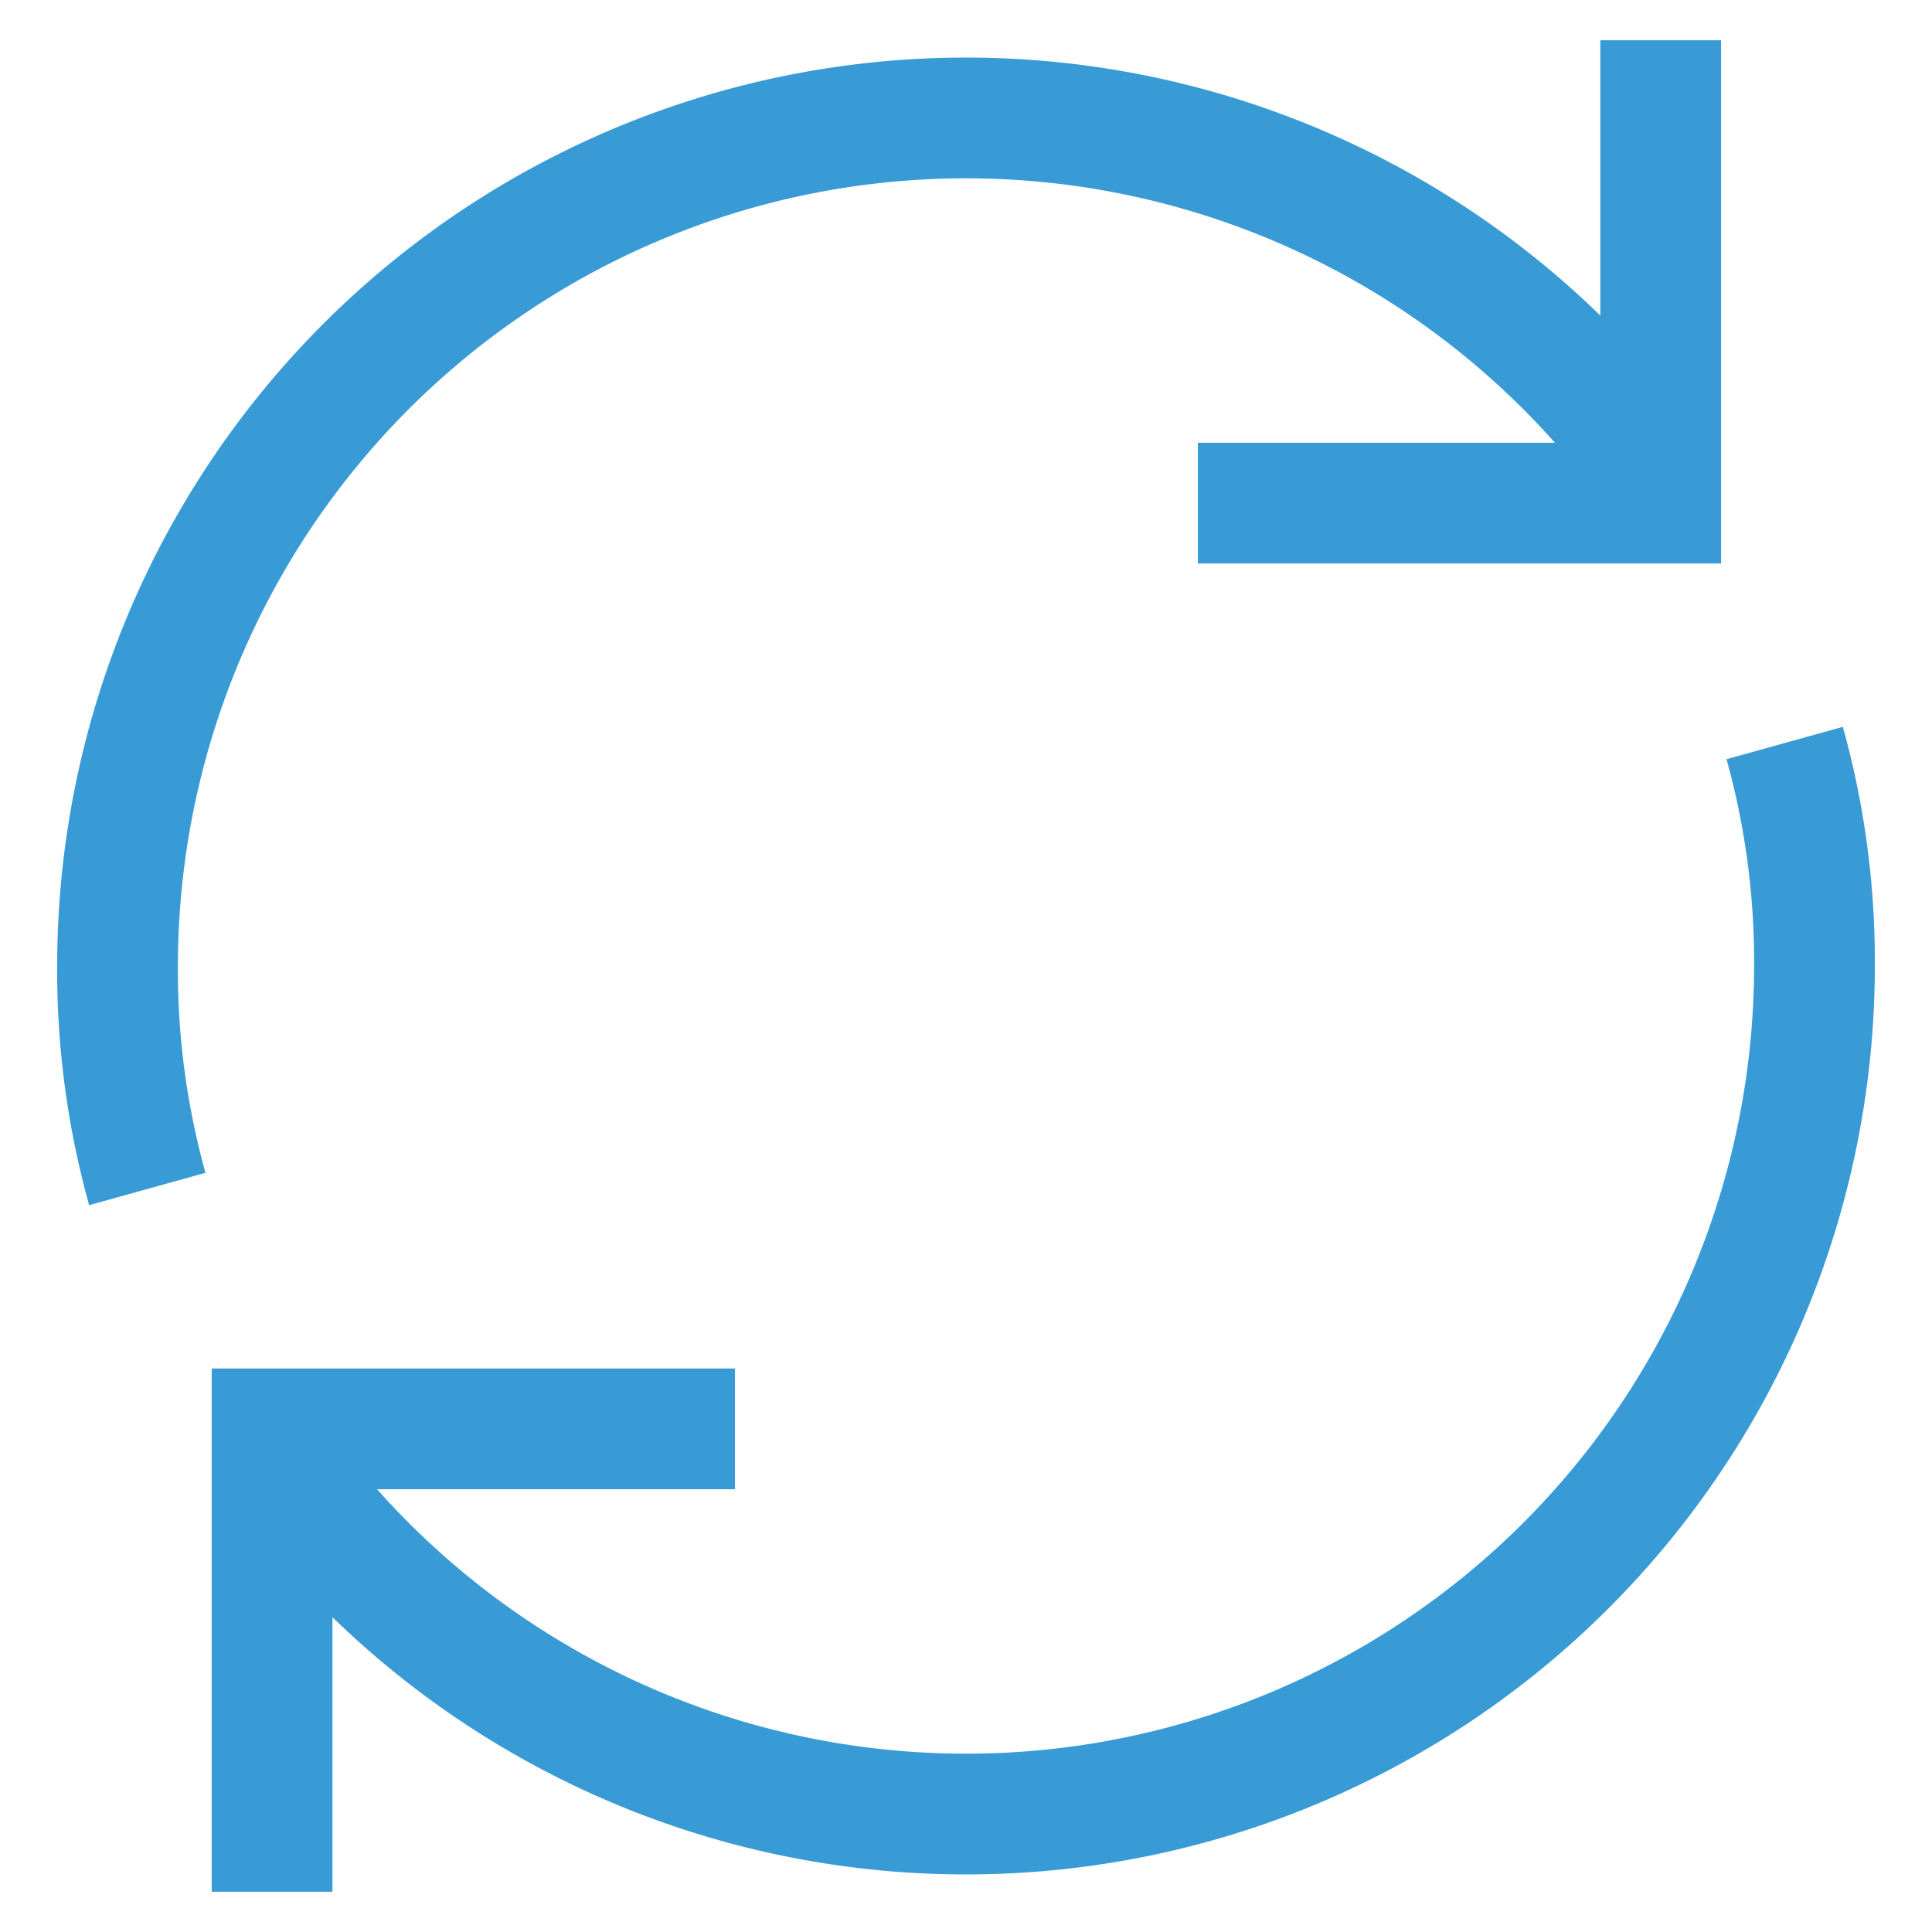
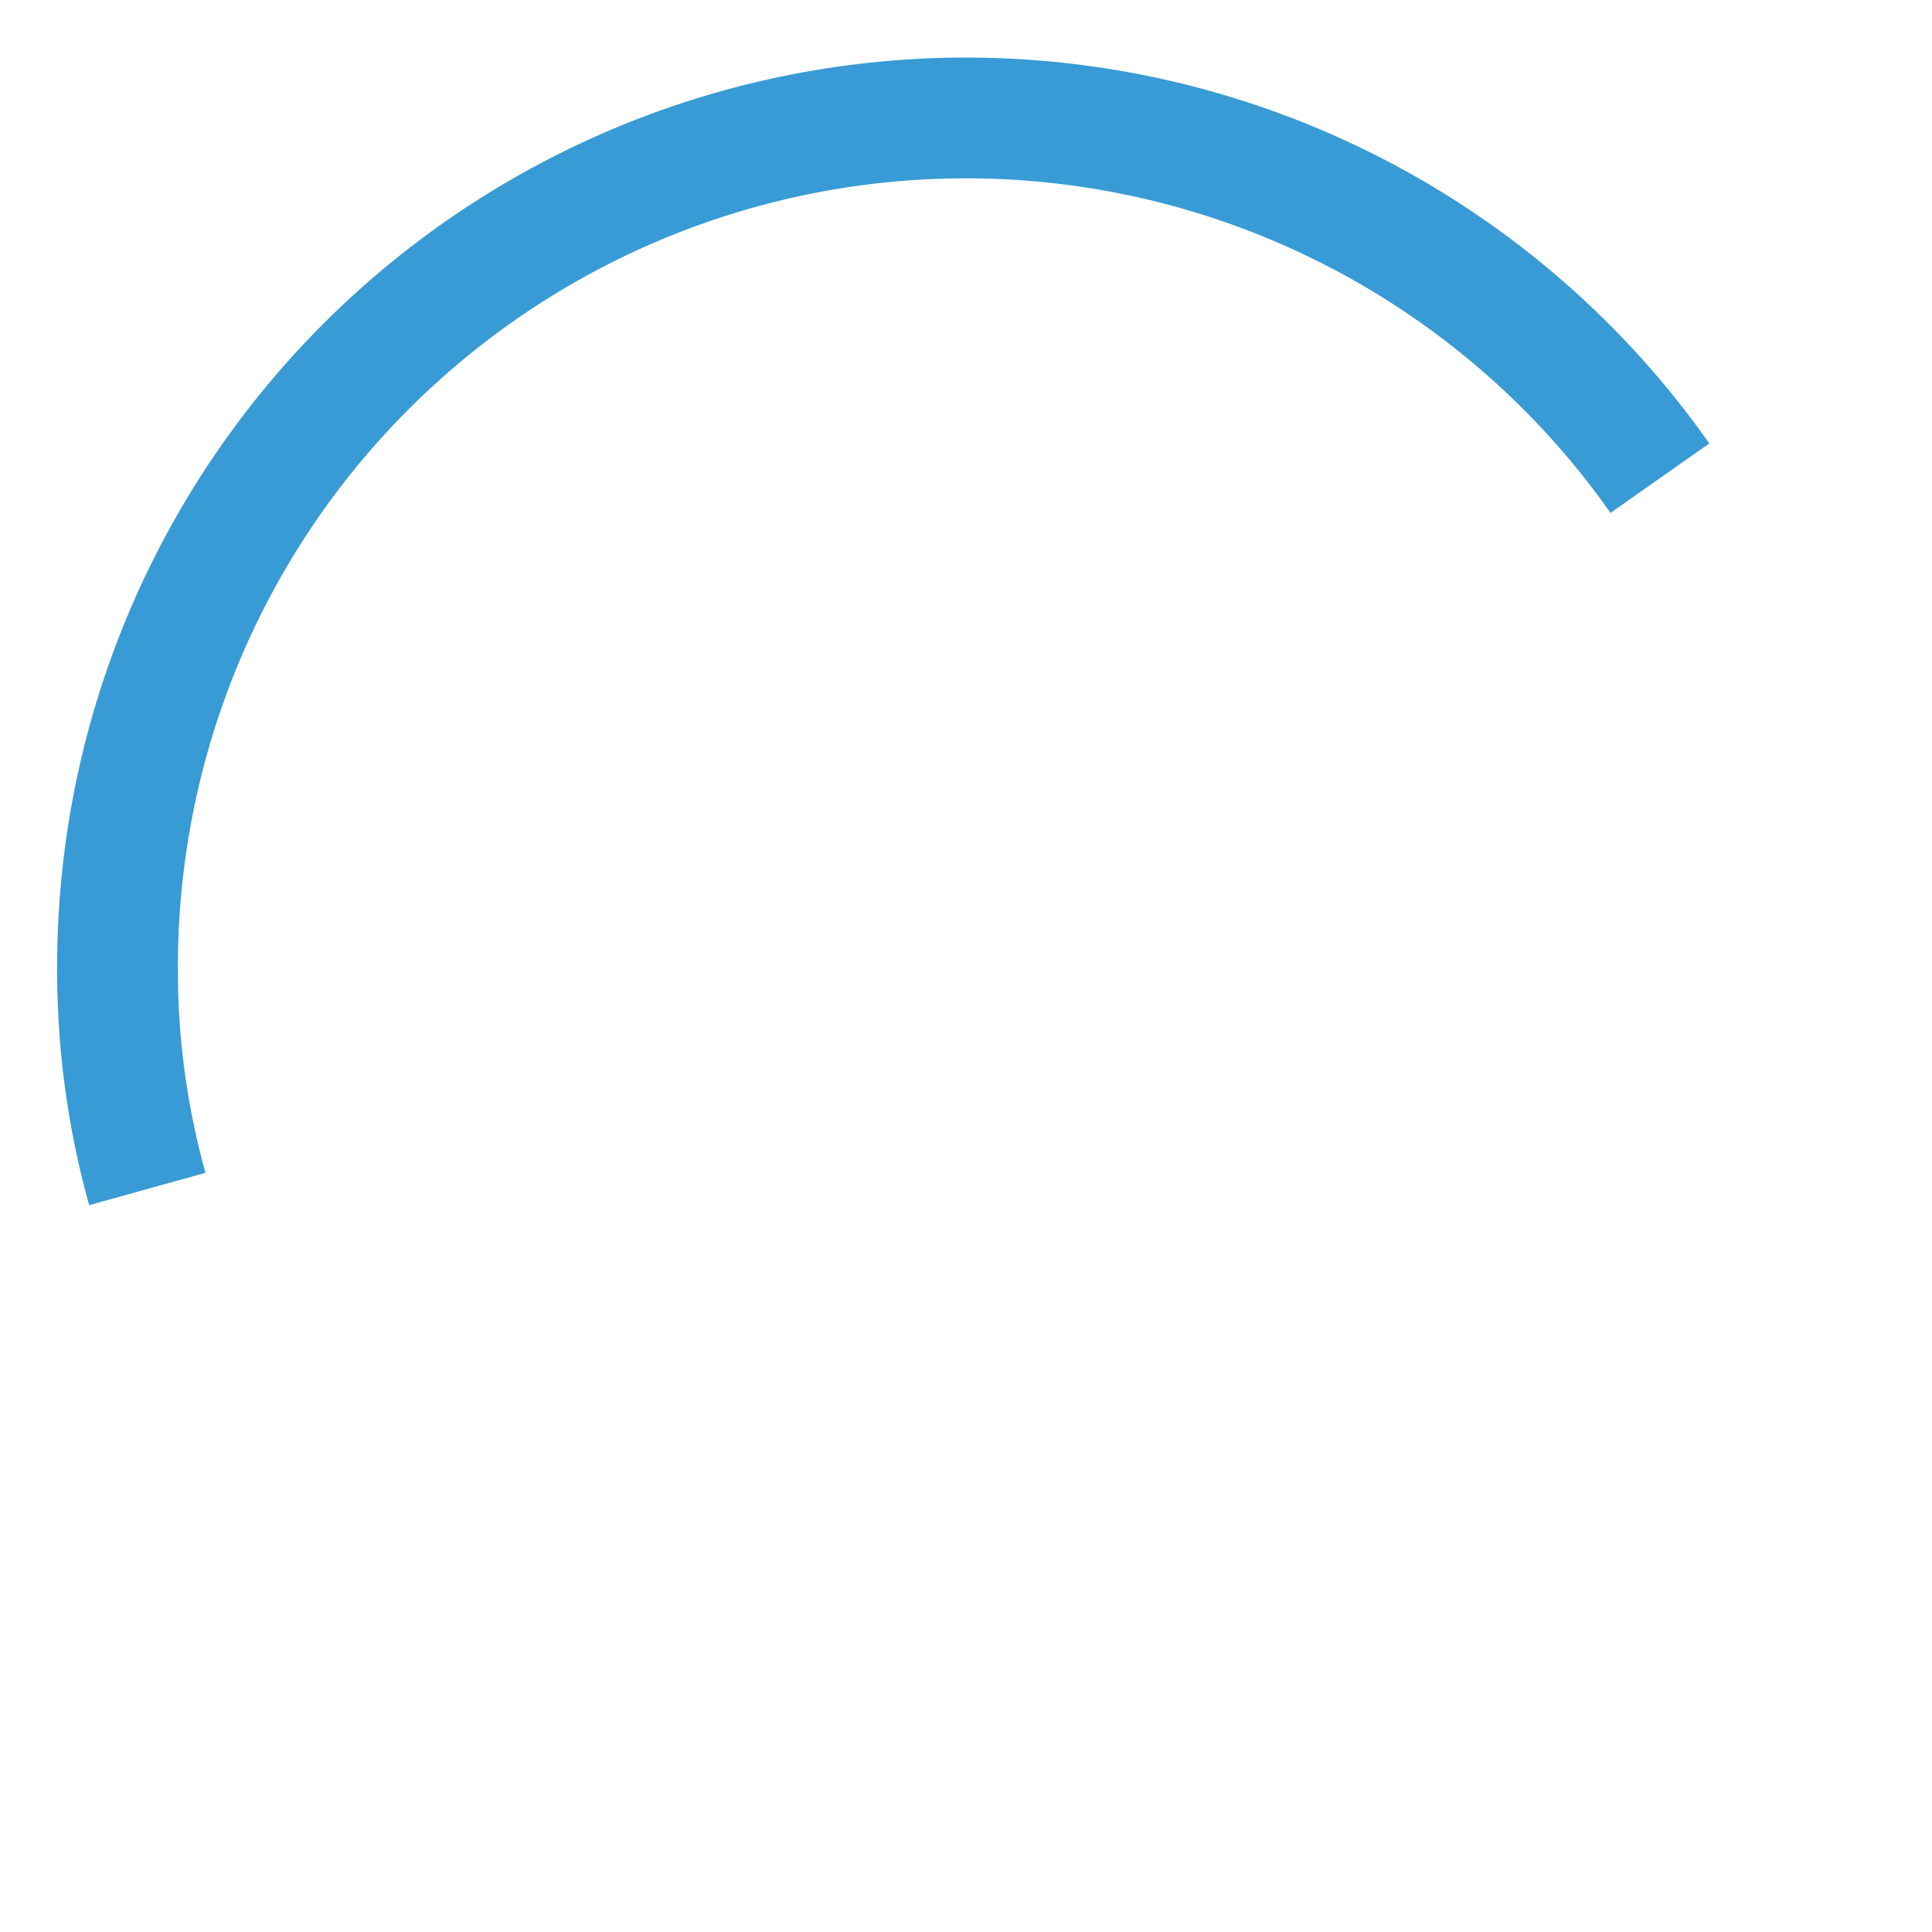
<svg xmlns="http://www.w3.org/2000/svg" id="Layer_1" data-name="Layer 1" viewBox="0 0 24 24" stroke-width="1.5" width="24" height="24" color="#389bd5">
  <defs>
    <style>.cls-63ce7424ea57ea6c83800590-1{fill:none;stroke:currentColor;stroke-miterlimit:10;}</style>
  </defs>
-   <polyline class="cls-63ce7424ea57ea6c83800590-1" points="20.63 0.5 20.63 6.25 14.88 6.25" />
-   <polyline class="cls-63ce7424ea57ea6c83800590-1" points="3.38 23.5 3.38 17.75 9.13 17.75" />
  <path class="cls-63ce7424ea57ea6c83800590-1" d="M1.83,14.77A10.12,10.12,0,0,1,1.46,12,10.54,10.54,0,0,1,20.62,5.94" />
-   <path class="cls-63ce7424ea57ea6c83800590-1" d="M22.17,9.23A10.12,10.12,0,0,1,22.54,12,10.54,10.54,0,0,1,3.38,18.06" />
</svg>